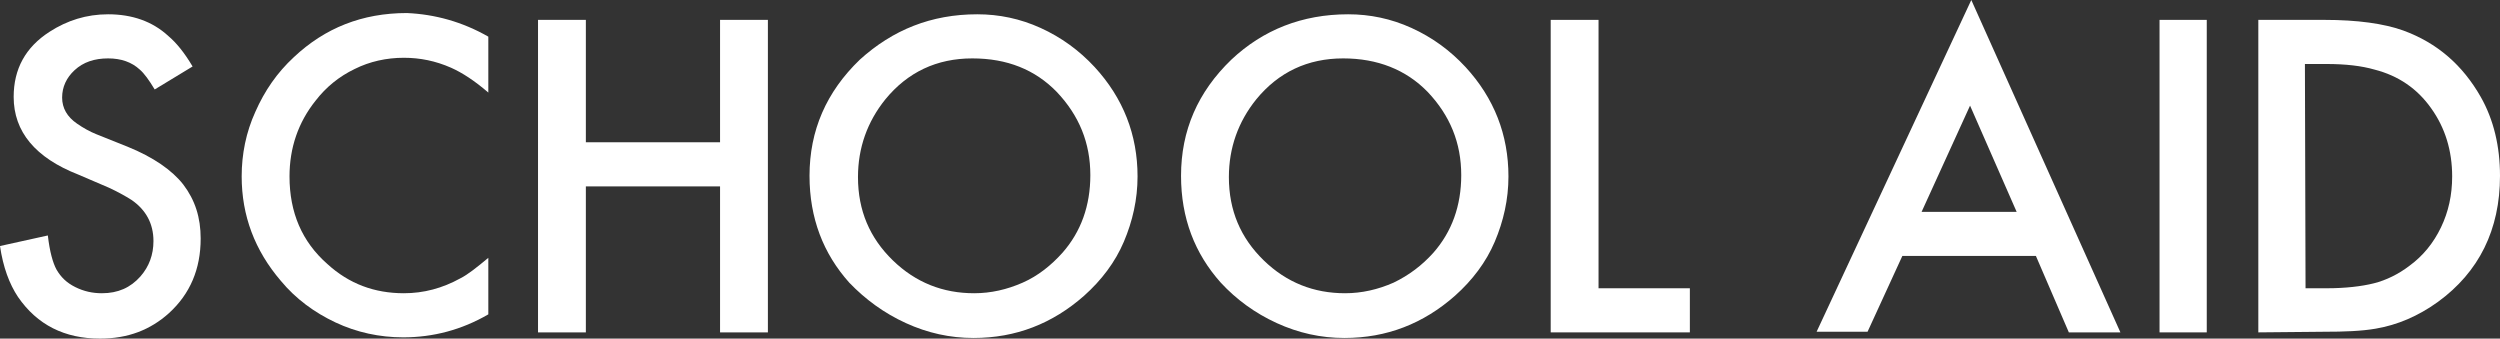
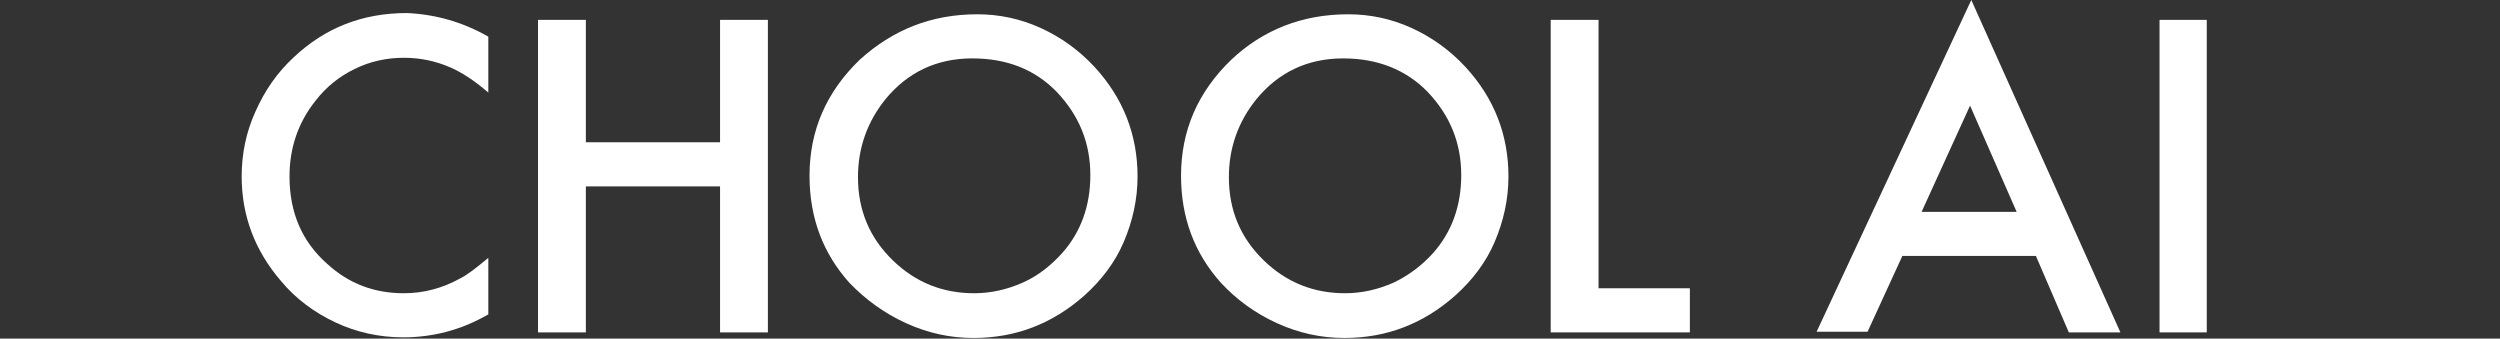
<svg xmlns="http://www.w3.org/2000/svg" version="1.1" id="SCOOLAID" x="0px" y="0px" viewBox="0 0 402.4 54.5" style="enable-background:new 0 0 402.4 54.5;" xml:space="preserve">
  <rect x="0" y="0" width="402.4" height="54.5" fill="#333333" stroke="none" />
  <style type="text/css">
	.st0{fill:#FFFFFF;}
	.st1{display:none;}
	.st2{display:inline;fill:#231815;}
	.st3{display:inline;}
	.st4{fill:#231815;}
</style>
  <g>
-     <path class="st0" d="M31,10.7l-6.1,3.7c-0.9-1.5-1.7-2.6-2.4-3.2c-1.3-1.2-3-1.8-5.1-1.8c-2.2,0-4,0.6-5.4,1.9   c-1.3,1.2-2,2.7-2,4.4c0,1.7,0.8,3.1,2.4,4.2c1,0.7,2.1,1.3,3.1,1.7l5,2c4.2,1.7,7.2,3.8,9,6.1c1.9,2.5,2.8,5.3,2.8,8.7   c0,4.9-1.7,8.9-5.1,12c-3,2.7-6.6,4.1-11.1,4.1c-5.7,0-10.1-2.2-13.2-6.7C1.5,45.7,0.5,43,0,39.6l7.7-1.7c0.3,2.6,0.8,4.4,1.4,5.5   c0.7,1.2,1.6,2.1,3,2.8s2.8,1,4.3,1c2.6,0,4.6-0.9,6.2-2.7c1.4-1.6,2.1-3.5,2.1-5.7c0-2.8-1.2-5-3.5-6.6c-1.1-0.7-2.4-1.4-3.7-2   l-4.9-2.1C5.7,25.4,2.2,21.2,2.2,15.6c0-4.5,1.9-8,5.8-10.5c2.8-1.8,5.9-2.8,9.4-2.8c3.8,0,7.1,1.1,9.7,3.5   C28.4,6.9,29.7,8.5,31,10.7z" />
    <path class="st0" d="M78.6,5.9v9c-2.2-1.9-4.2-3.2-6-4c-2.5-1.1-5-1.6-7.6-1.6c-2.8,0-5.5,0.6-7.9,1.8c-2.5,1.2-4.6,2.9-6.3,5.1   c-2.8,3.5-4.2,7.6-4.2,12.2c0,5.8,2,10.5,6.1,14.1c3.5,3.2,7.6,4.7,12.3,4.7c3.2,0,6.2-0.8,9.1-2.4c1.2-0.6,2.7-1.8,4.5-3.3v9.1   c-4.3,2.5-8.9,3.7-13.7,3.7c-3.8,0-7.5-0.8-10.9-2.4s-6.4-3.8-8.8-6.7c-4.2-4.9-6.3-10.5-6.3-16.8c0-3.6,0.7-7.1,2.2-10.4   c1.5-3.4,3.5-6.3,6.2-8.8c5-4.7,11-7.1,18.2-7.1C70,2.3,74.4,3.5,78.6,5.9z" />
    <path class="st0" d="M94.3,22.9h21.6V3.2h7.7v50.3h-7.7V30H94.3v23.5h-7.7V3.2h7.7V22.9z" />
    <path class="st0" d="M157.3,2.3c3.5,0,6.9,0.7,10.2,2.2s6.2,3.6,8.7,6.3c4.6,5,6.9,10.9,6.9,17.6c0,3.7-0.8,7.2-2.2,10.5   s-3.6,6.2-6.4,8.7c-5.1,4.5-11,6.8-17.8,6.8c-3.8,0-7.4-0.8-10.9-2.4c-3.5-1.6-6.5-3.8-9.1-6.5c-4.2-4.7-6.4-10.4-6.4-17.2   c0-7.3,2.7-13.5,8.1-18.7C143.7,4.8,149.9,2.3,157.3,2.3z M156.5,9.4c-5.7,0-10.4,2.2-14,6.6c-2.9,3.6-4.4,7.8-4.4,12.5   c0,5.4,1.9,9.8,5.6,13.4c3.7,3.6,8.1,5.3,13.1,5.3c2.7,0,5.3-0.6,7.8-1.7s4.6-2.8,6.4-4.8c3-3.4,4.5-7.6,4.5-12.5   c0-5.2-1.8-9.6-5.4-13.4C166.6,11.2,162.1,9.4,156.5,9.4z" />
    <path class="st0" d="M217,2.3c3.5,0,6.9,0.7,10.2,2.2s6.2,3.6,8.7,6.3c4.6,5,6.9,10.9,6.9,17.6c0,3.7-0.8,7.2-2.2,10.5   s-3.6,6.2-6.4,8.7c-5.1,4.5-11,6.8-17.8,6.8c-3.8,0-7.4-0.8-10.9-2.4c-3.5-1.6-6.5-3.8-9-6.5c-4.2-4.7-6.4-10.4-6.4-17.2   c0-7.3,2.7-13.5,8.1-18.7C203.3,4.8,209.6,2.3,217,2.3z M216.2,9.4c-5.7,0-10.4,2.2-14,6.6c-2.9,3.6-4.4,7.8-4.4,12.5   c0,5.4,1.9,9.8,5.6,13.4c3.7,3.6,8.1,5.3,13.1,5.3c2.7,0,5.3-0.6,7.8-1.7c2.5-1.2,4.6-2.8,6.4-4.8c3-3.4,4.5-7.6,4.5-12.5   c0-5.2-1.8-9.6-5.4-13.4C226.3,11.2,221.7,9.4,216.2,9.4z" />
    <path class="st0" d="M257.3,3.2v43.2H272v7.1h-22.4V3.2H257.3z" />
    <path class="st0" d="M327.7,41.2h-21.5l-5.6,12.2h-8.2L317.3,0l24,53.5H333L327.7,41.2z M324.6,34.1L317.1,17l-7.8,17.1H324.6z" />
    <path class="st0" d="M355.2,3.2v50.3h-7.6V3.2H355.2z" />
-     <path class="st0" d="M363.5,53.5V3.2h10.6c5.4,0,9.6,0.6,12.7,1.7c5.5,2,9.6,5.6,12.5,10.7c2.1,3.7,3.1,8,3.1,12.7   c0,8.7-3.4,15.5-10,20.3c-3.2,2.3-6.5,3.7-10,4.3c-2.3,0.4-5.1,0.5-8.4,0.5L363.5,53.5L363.5,53.5z M371.1,46.4h3.4   c3,0,5.6-0.3,7.6-0.8c2-0.5,4-1.5,5.7-2.8c2.2-1.6,3.9-3.7,5.1-6.2c1.2-2.5,1.8-5.2,1.8-8.2c0-4.1-1.1-7.8-3.4-11   c-2.2-3.1-5.2-5.2-9.1-6.2c-2.1-0.6-4.6-0.9-7.8-0.9h-3.4L371.1,46.4L371.1,46.4z" />
  </g>
  <g class="st1">
    <path class="st2" d="M411.1,53.4c-3.4,0-6.2-2.8-6.2-6.2c0-3.4,2.8-6.2,6.2-6.2s6.2,2.8,6.2,6.2C417.3,50.6,414.5,53.4,411.1,53.4   L411.1,53.4z M411.1,42c-2.9,0-5.2,2.3-5.2,5.2s2.3,5.2,5.2,5.2c2.9,0,5.2-2.3,5.2-5.2S413.9,42,411.1,42L411.1,42z" />
    <g class="st3">
      <path class="st4" d="M409.1,50.4V44h2.2c0.6,0,1,0.1,1.2,0.2c0.2,0.1,0.5,0.3,0.6,0.6c0.1,0.3,0.2,0.6,0.2,1    c0,0.5-0.1,0.9-0.4,1.2c-0.2,0.3-0.6,0.5-1,0.6c0.2,0.2,0.4,0.3,0.6,0.5c0.1,0.2,0.4,0.5,0.6,1l0.6,1.2h-1.3l-0.8-1.4    c-0.3-0.5-0.5-0.8-0.6-1s-0.2-0.2-0.3-0.3c-0.1,0-0.3-0.1-0.5-0.1h-0.2v2.7L409.1,50.4L409.1,50.4z M410.2,46.7h0.8    c0.5,0,0.8,0,0.9-0.1s0.2-0.1,0.3-0.3c0.1-0.1,0.1-0.3,0.1-0.5c0-0.2,0-0.4-0.1-0.5c-0.1-0.1-0.2-0.2-0.3-0.3c-0.1,0-0.4,0-0.9,0    h-0.8L410.2,46.7L410.2,46.7z" />
    </g>
  </g>
</svg>